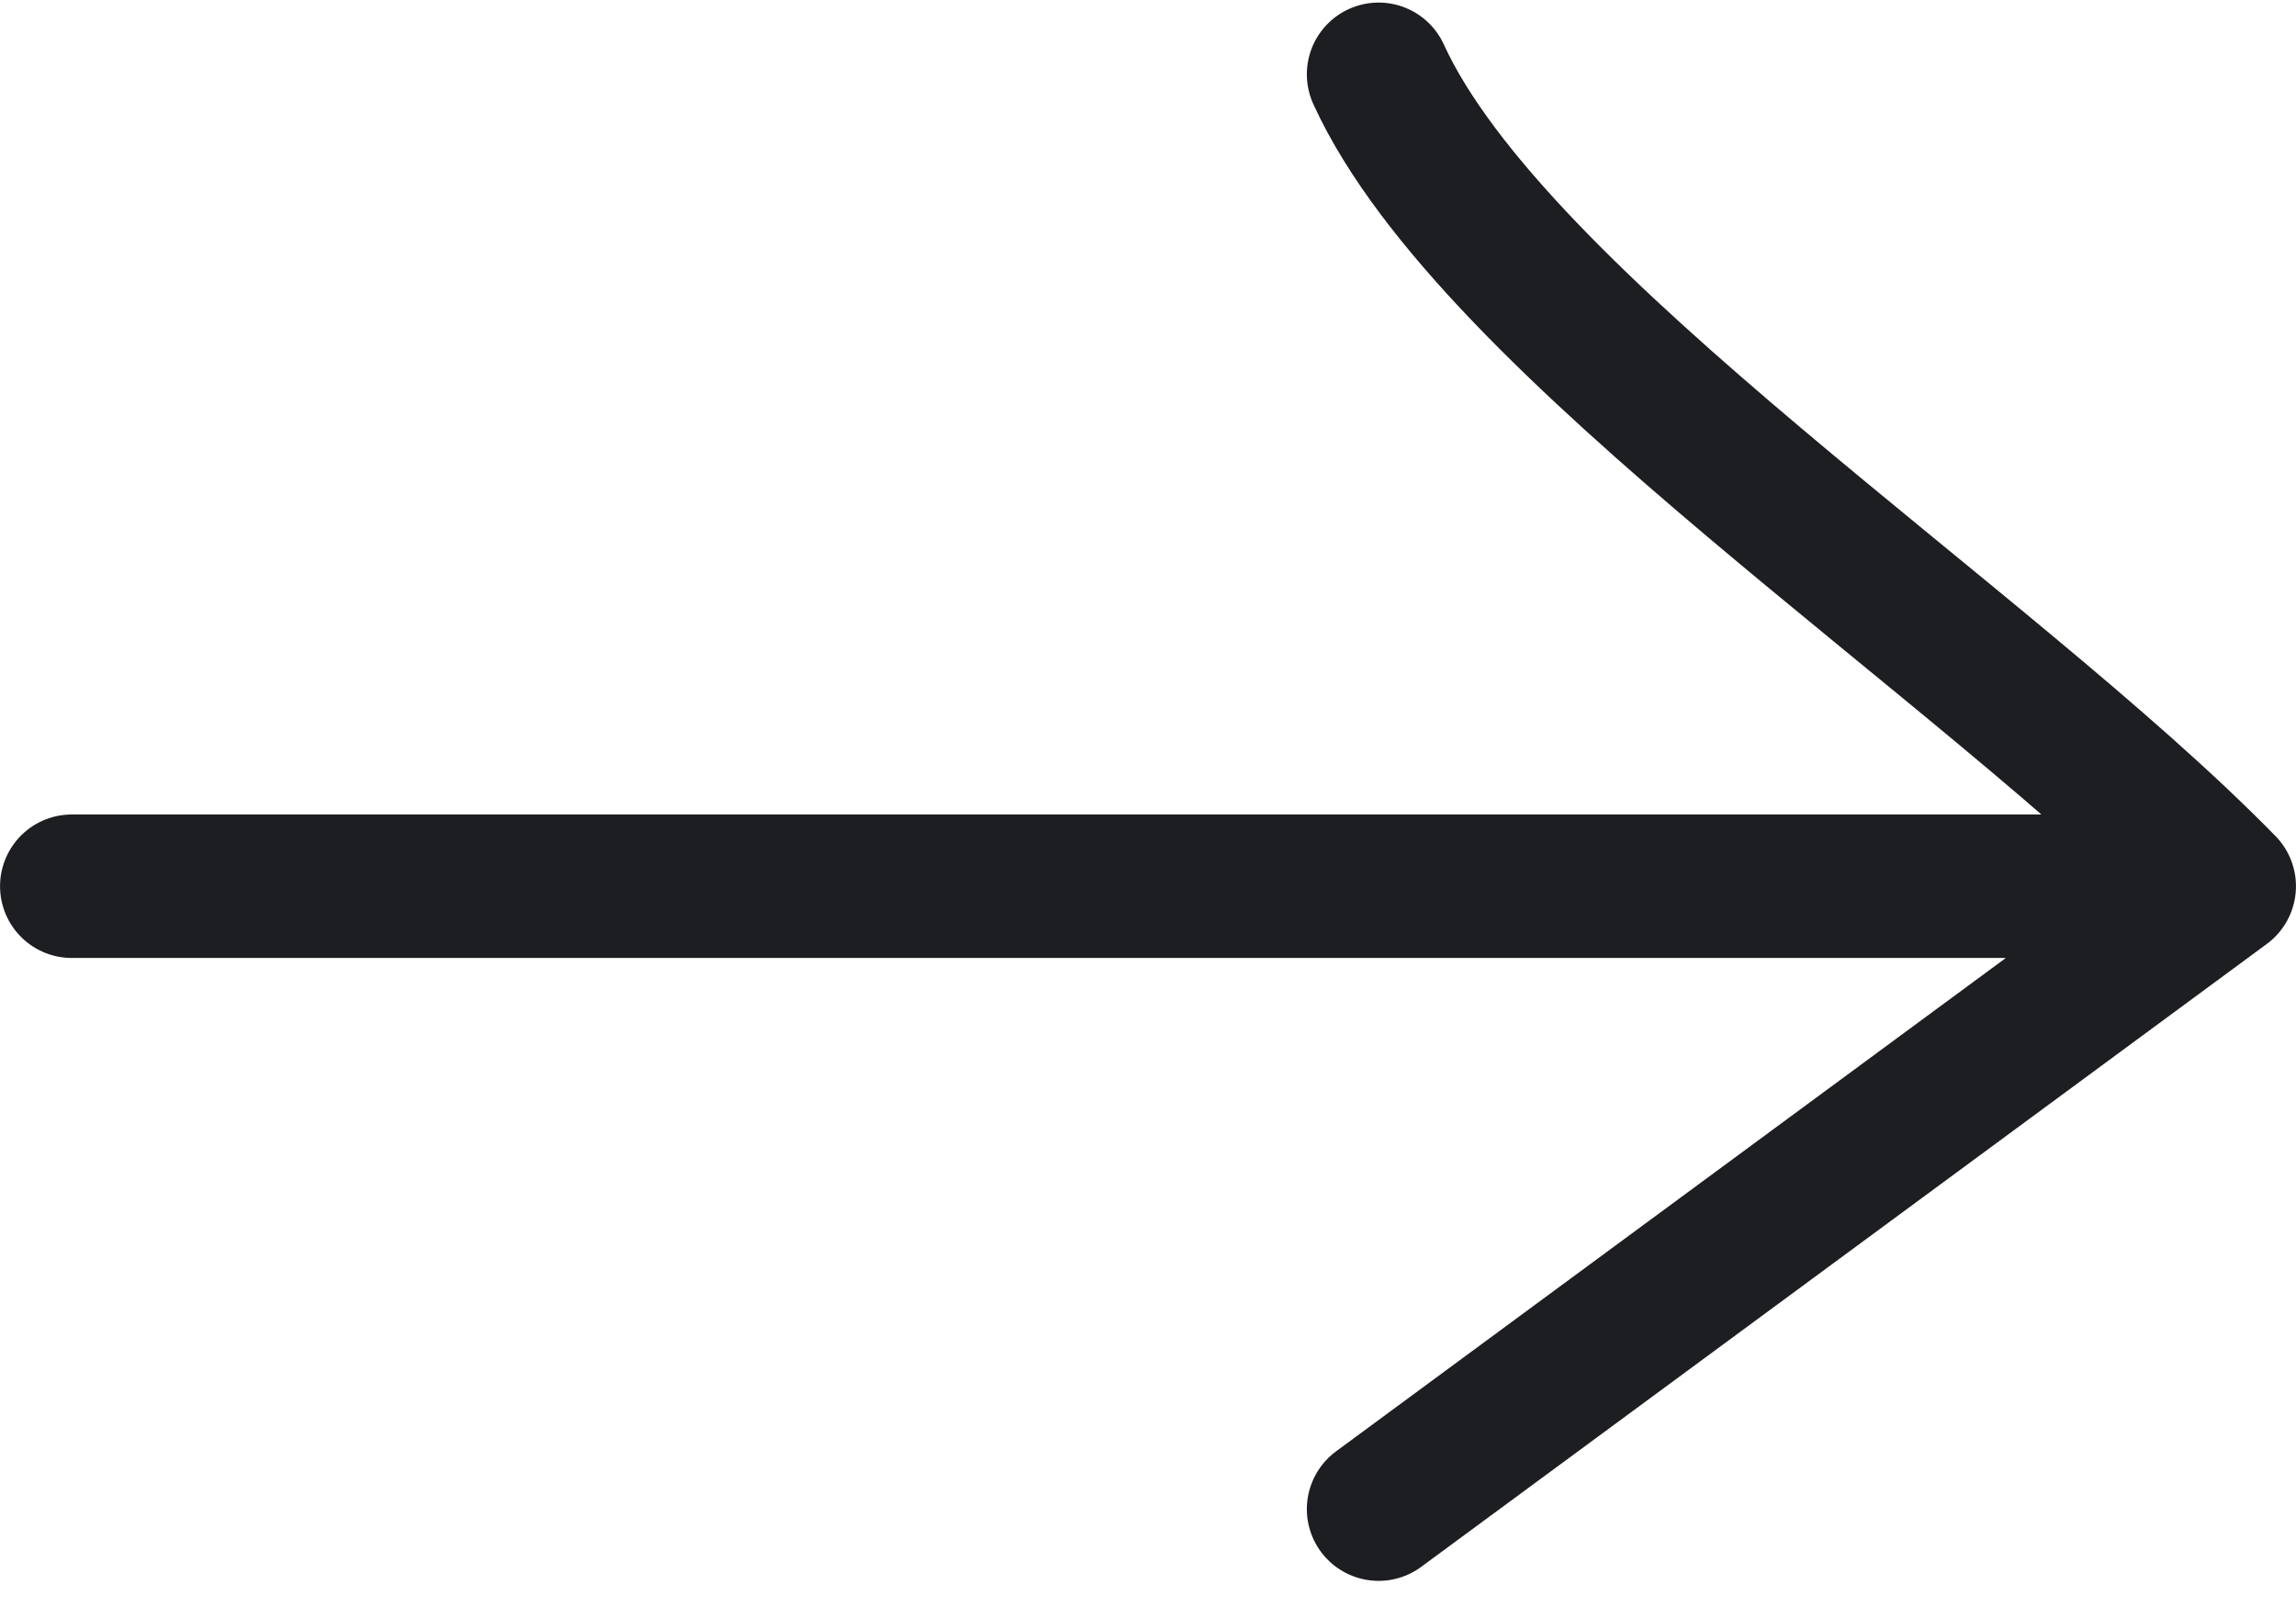
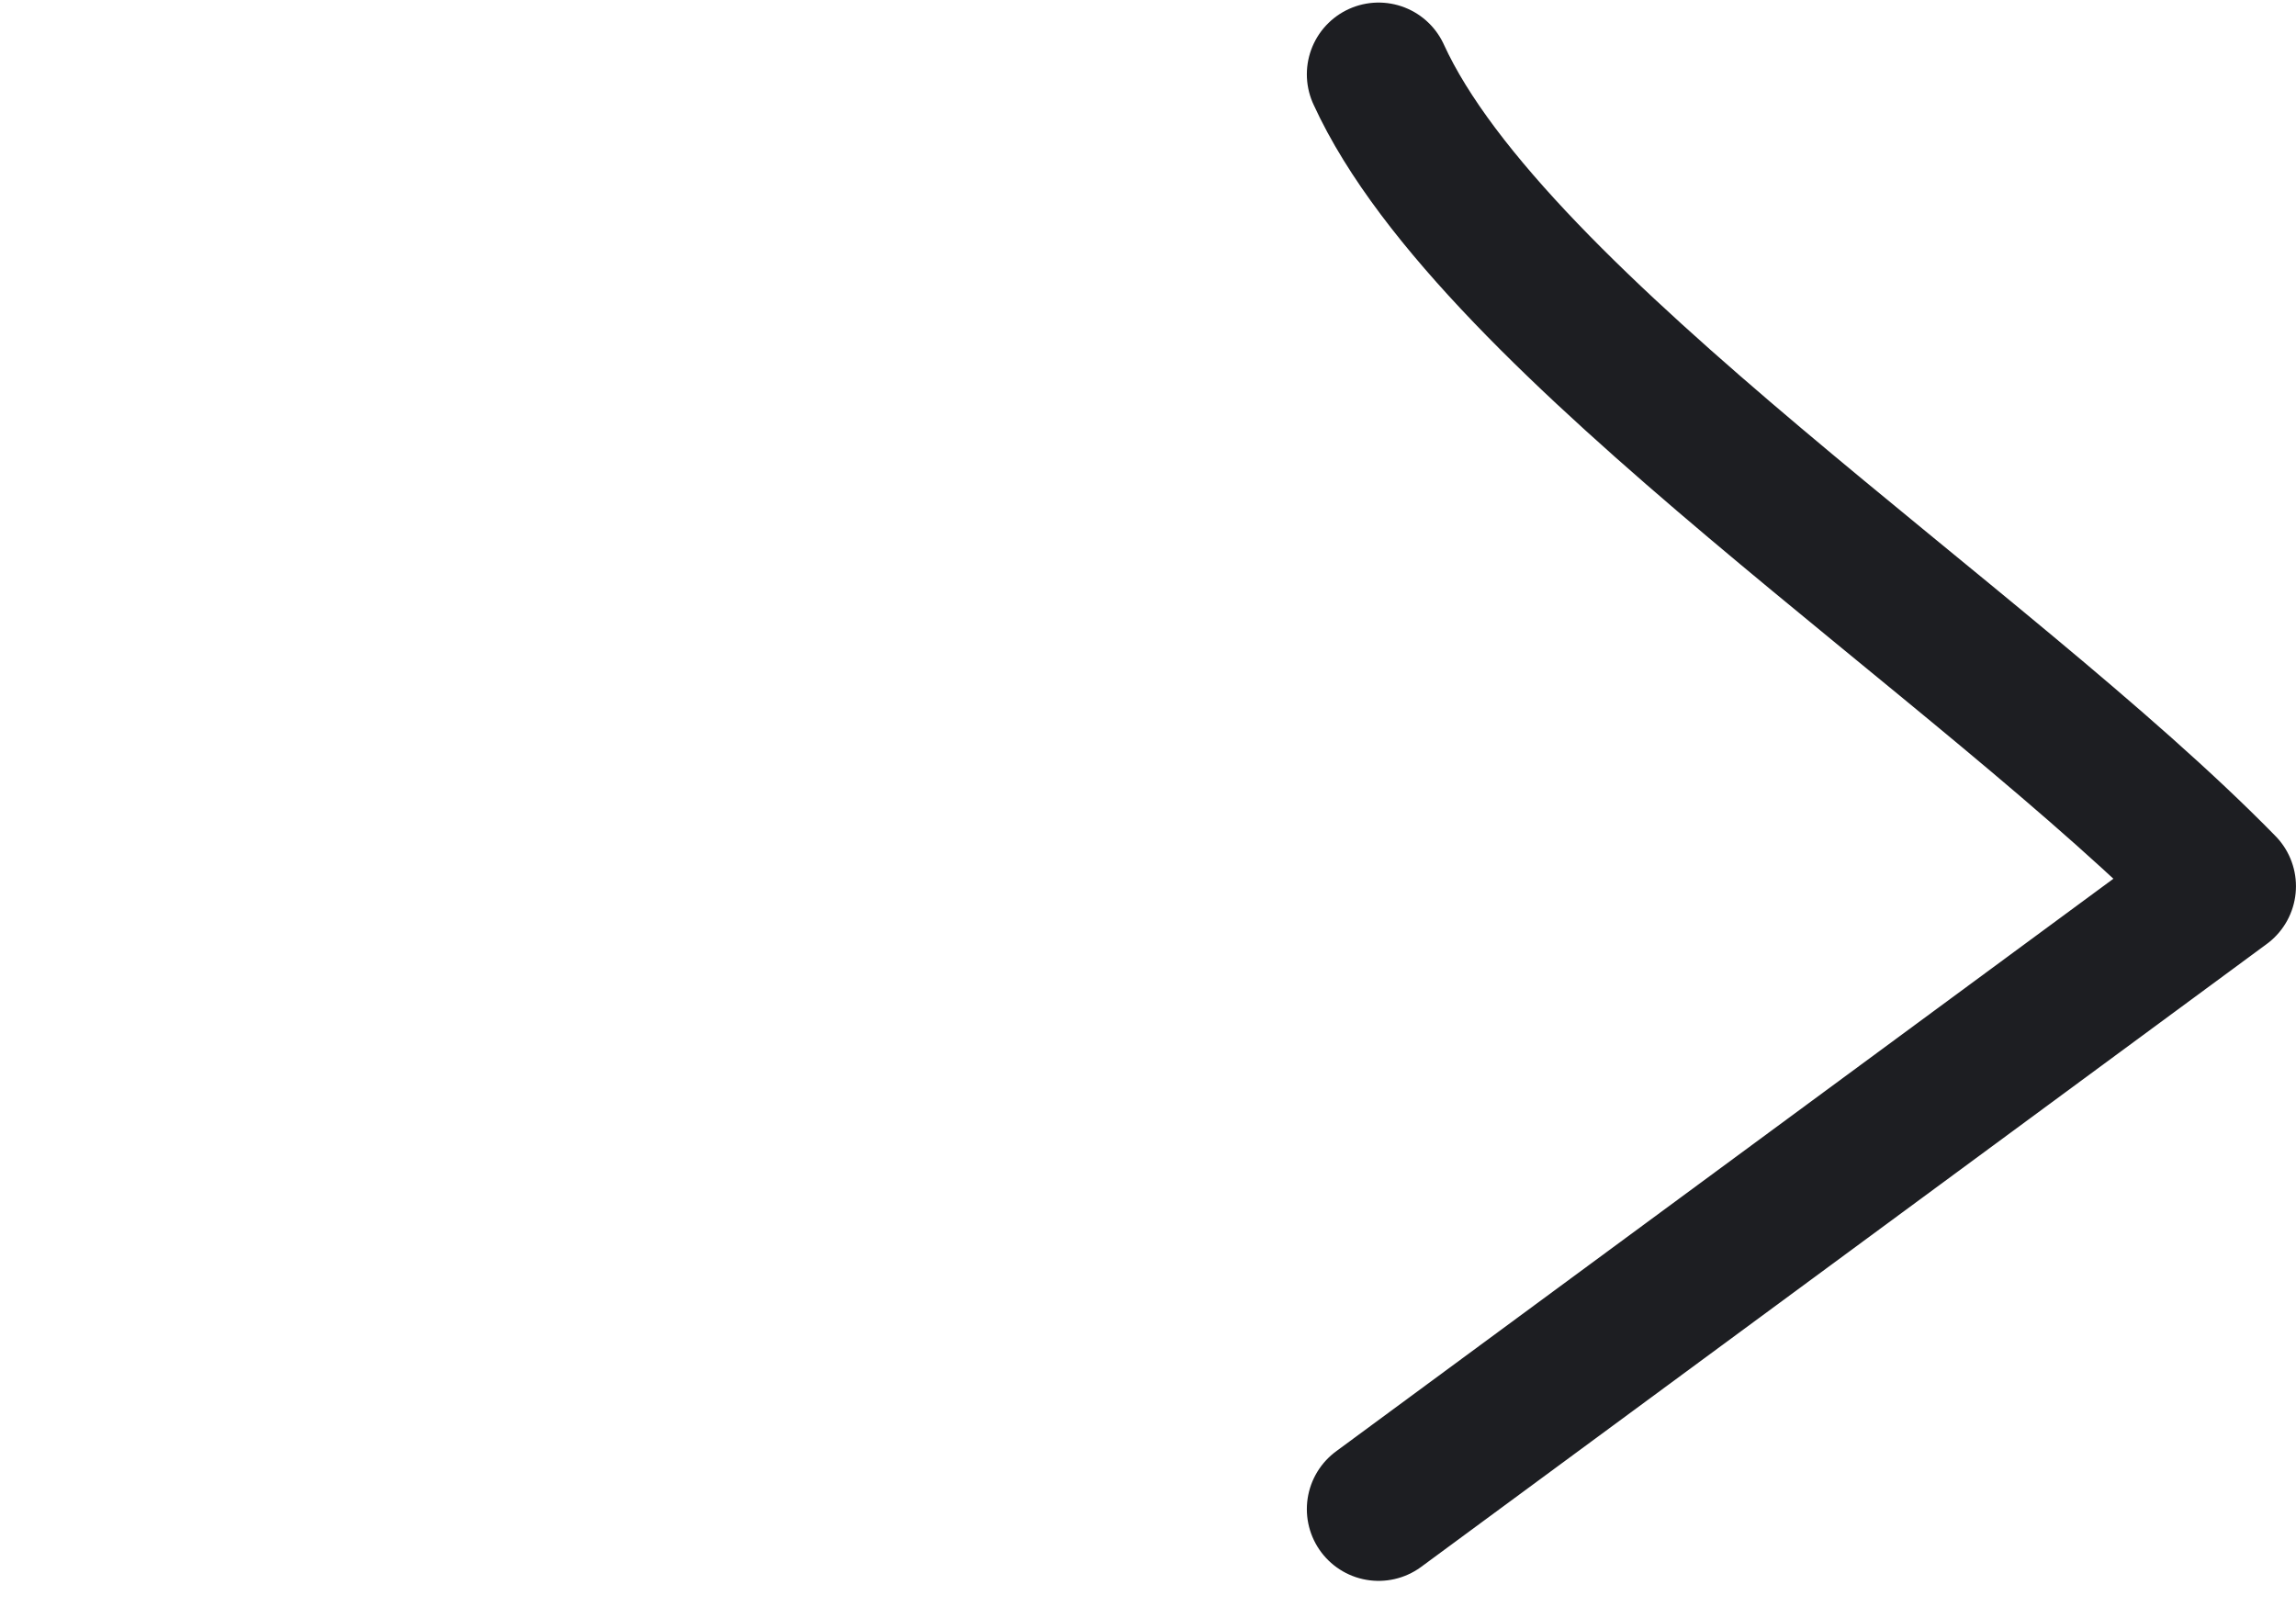
<svg xmlns="http://www.w3.org/2000/svg" width="30" height="21" viewBox="0 0 30 21" fill="none">
-   <path d="M0.938 11.581H29.062M29.062 11.581C25.938 8.386 19.513 4.256 18.013 0.971M29.062 11.581L18.013 19.721" stroke="#1D1E22" stroke-width="1.875" stroke-linecap="round" stroke-linejoin="round" />
+   <path d="M0.938 11.581M29.062 11.581C25.938 8.386 19.513 4.256 18.013 0.971M29.062 11.581L18.013 19.721" stroke="#1D1E22" stroke-width="1.875" stroke-linecap="round" stroke-linejoin="round" />
</svg>